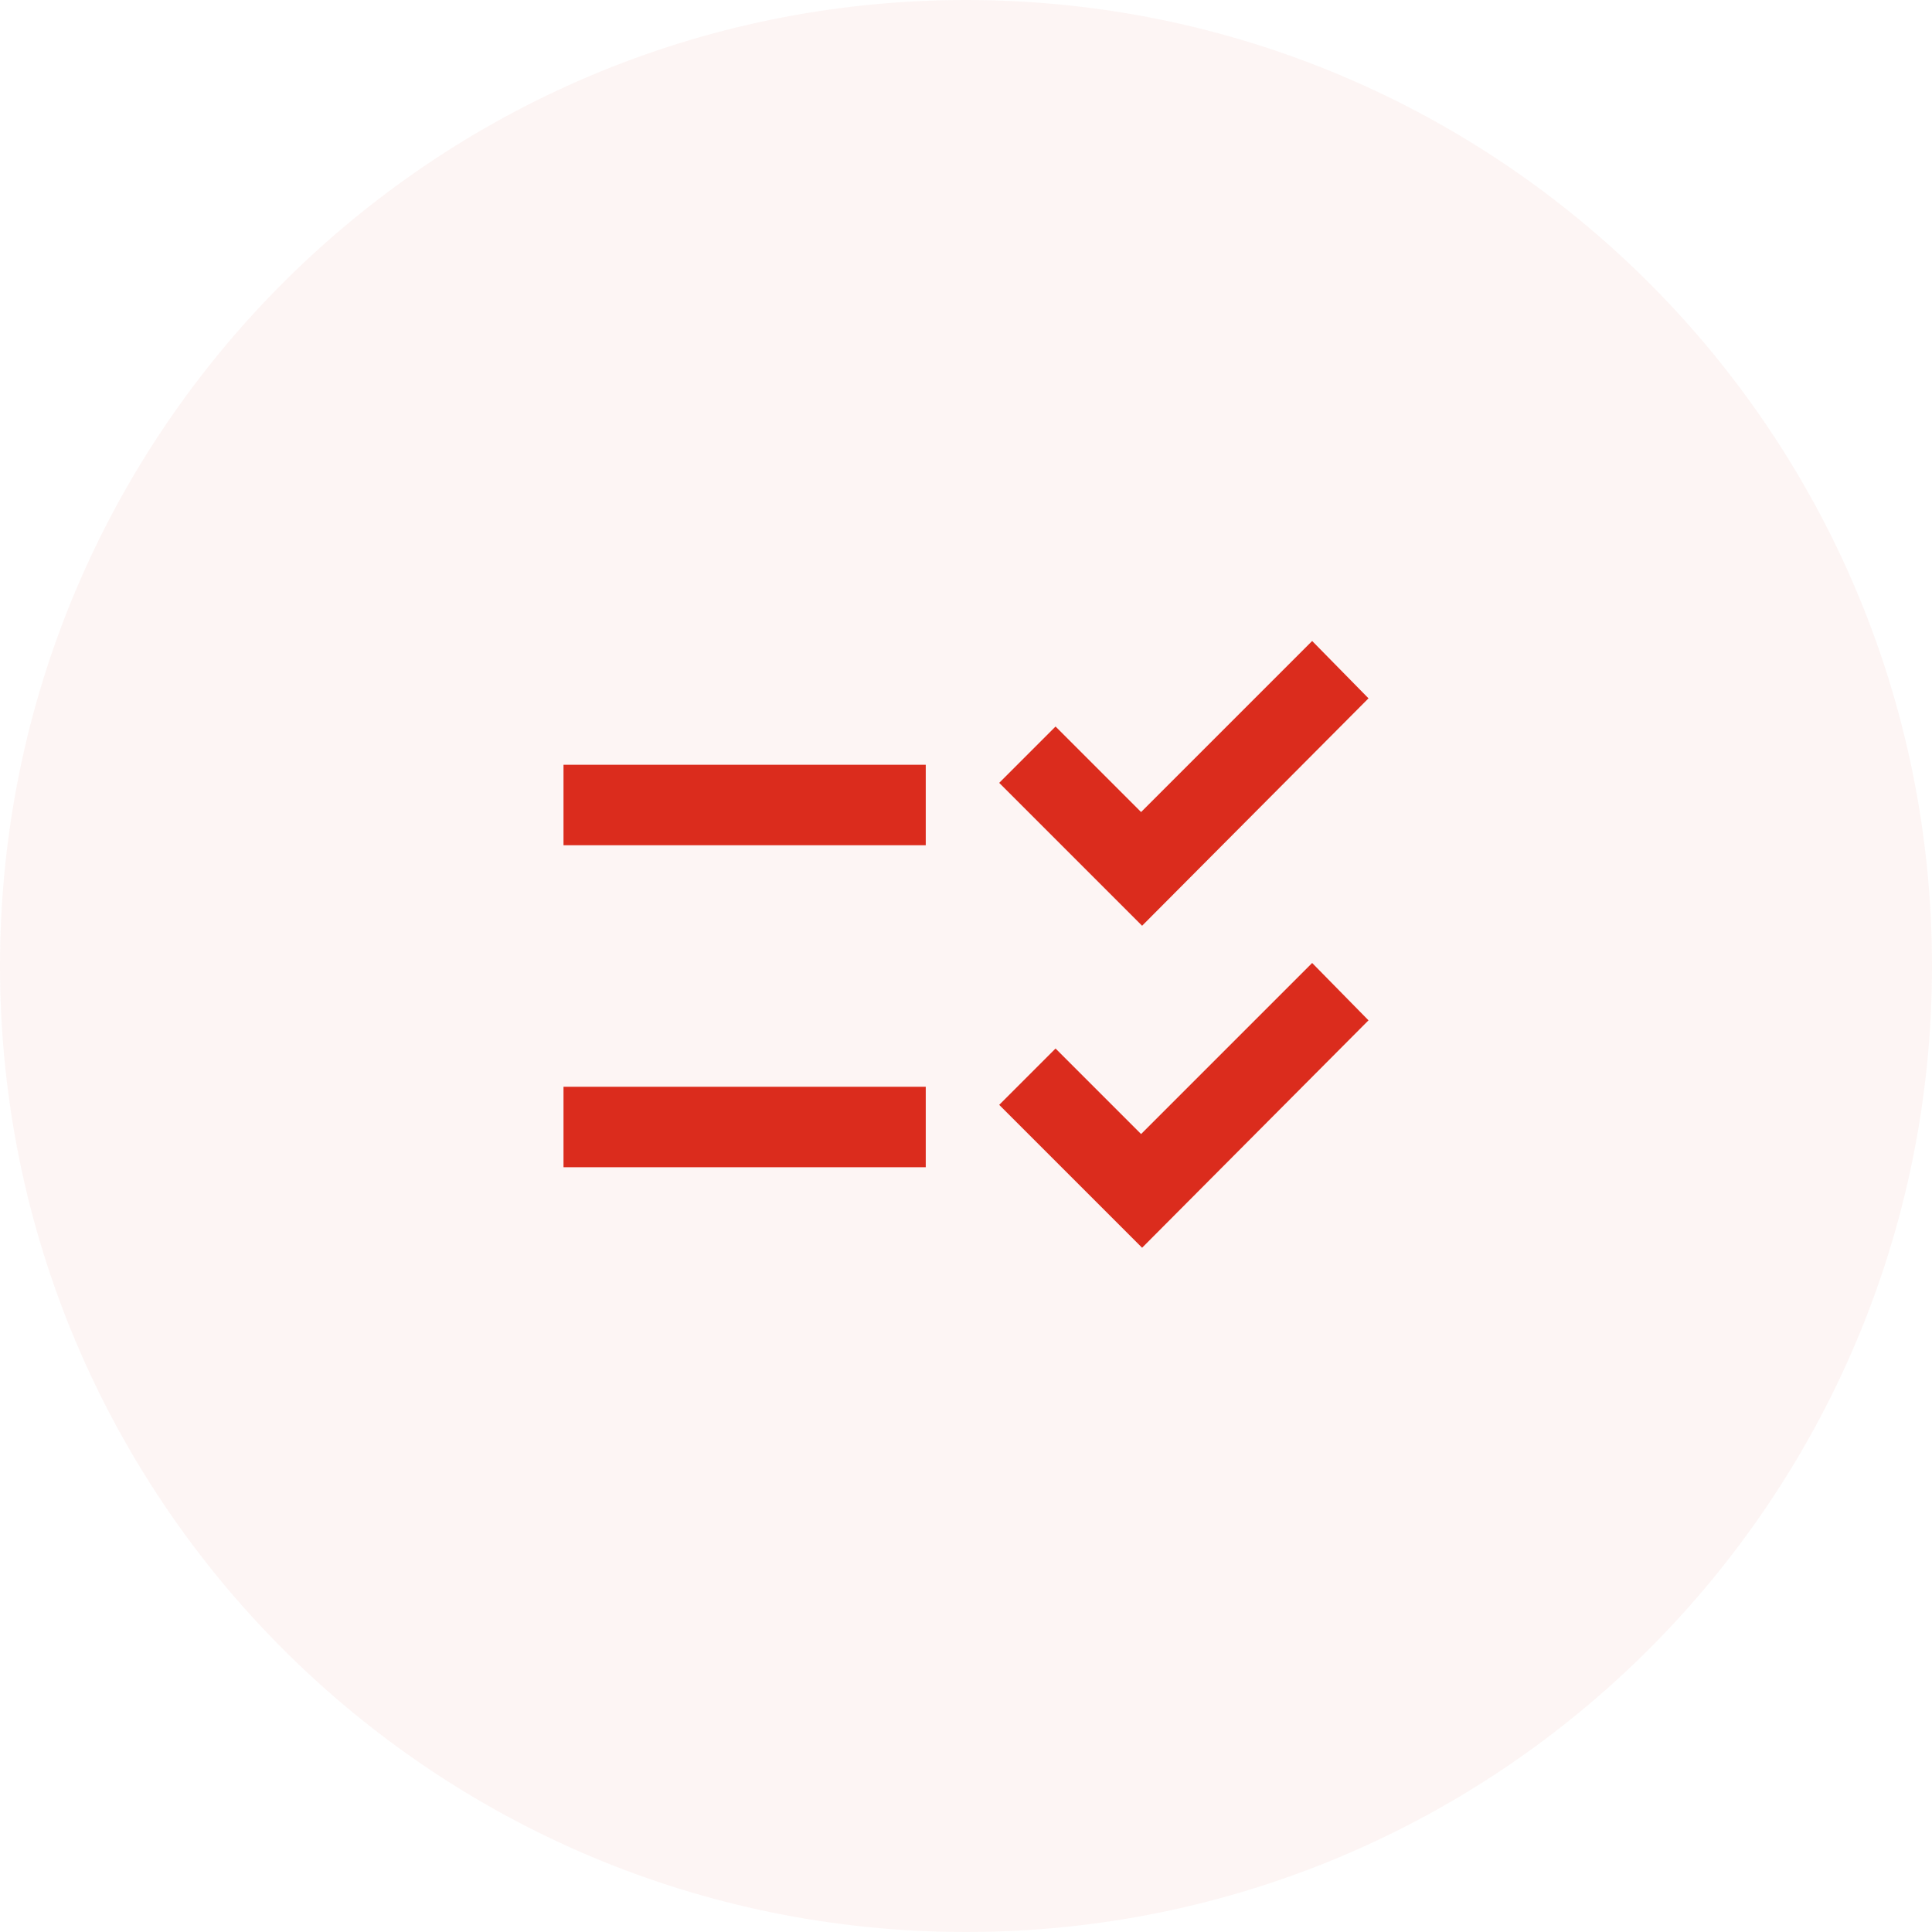
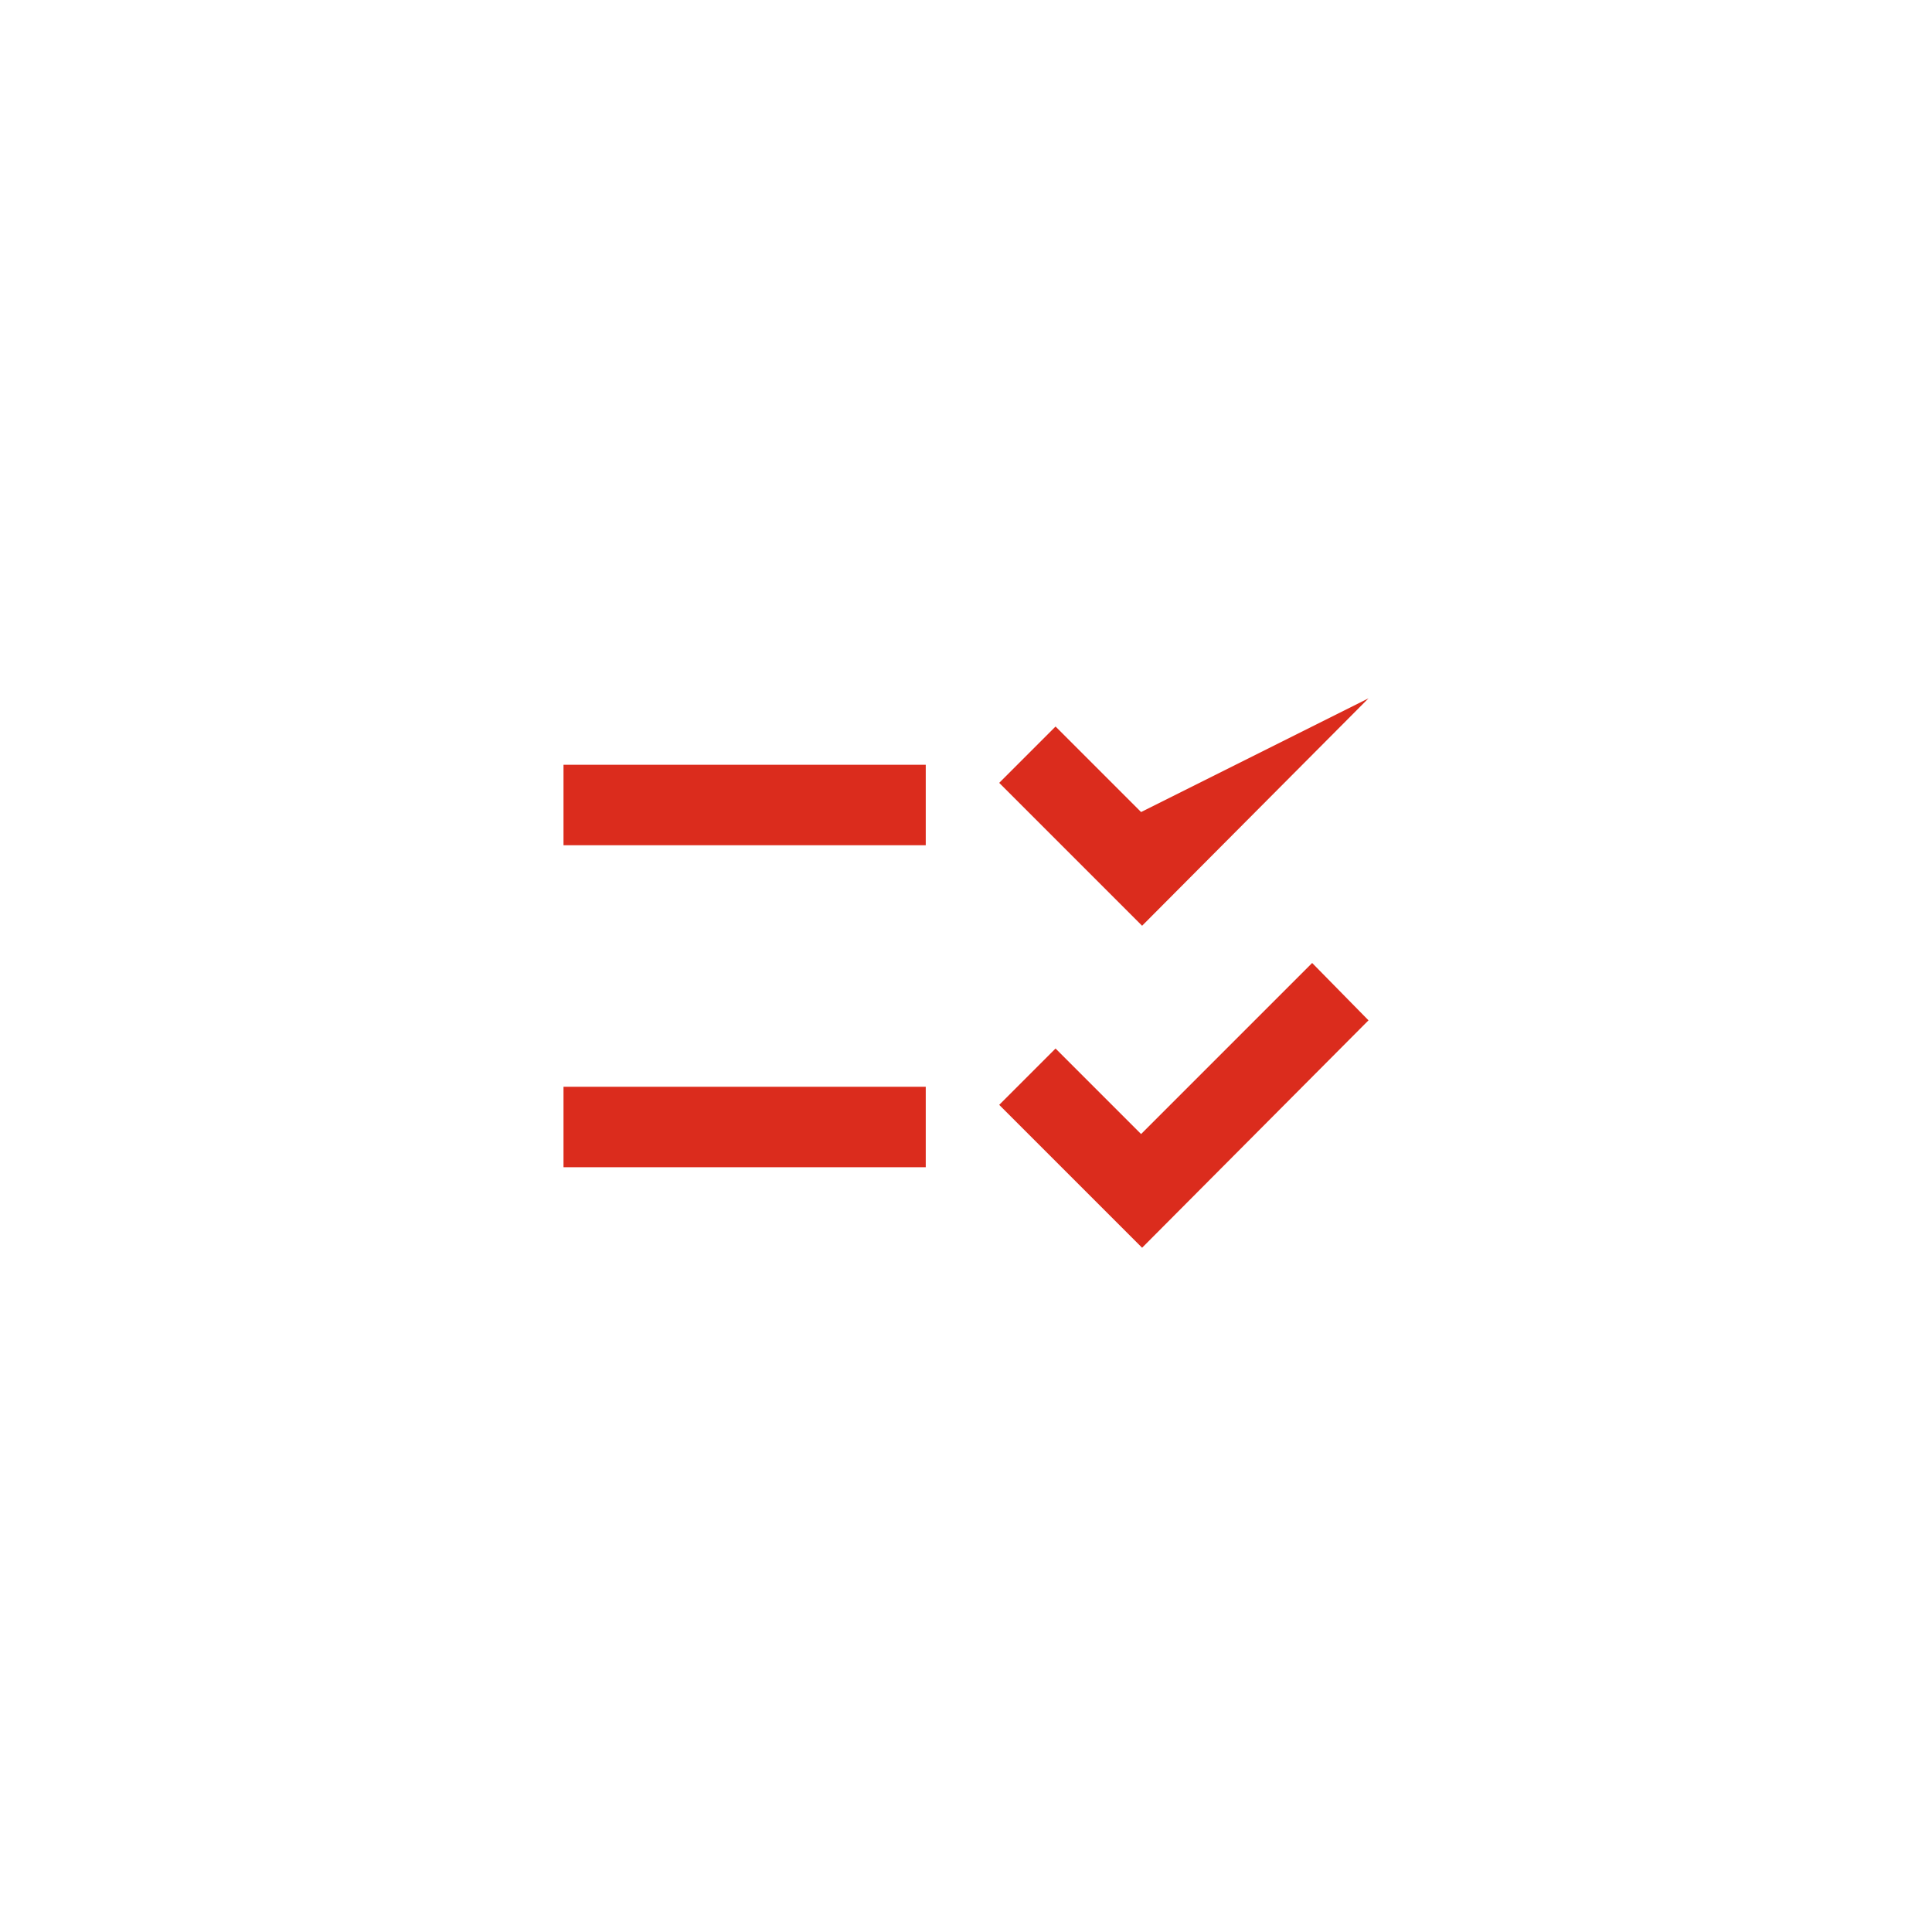
<svg xmlns="http://www.w3.org/2000/svg" width="48" height="48" viewBox="0 0 48 48" fill="none">
-   <path d="M0 24C0 10.745 10.745 0 24 0V0C37.255 0 48 10.745 48 24V24C48 37.255 37.255 48 24 48V48C10.745 48 0 37.255 0 24V24Z" fill="#DB2C1D" fill-opacity="0.05" />
  <mask id="mask0_2230_72591" style="mask-type:alpha" maskUnits="userSpaceOnUse" x="12" y="12" width="24" height="24">
    <rect x="12" y="12" width="24" height="24" fill="#D9D9D9" />
  </mask>
  <g mask="url(#mask0_2230_72591)">
-     <path d="M28.375 31L24.825 27.45L26.225 26.05L28.35 28.175L32.6 23.925L34 25.35L28.375 31ZM28.375 23L24.825 19.45L26.225 18.05L28.35 20.175L32.6 15.925L34 17.35L28.375 23ZM14 29V27H23V29H14ZM14 21V19H23V21H14Z" fill="#DB2C1D" />
+     <path d="M28.375 31L24.825 27.45L26.225 26.05L28.35 28.175L32.6 23.925L34 25.35L28.375 31ZM28.375 23L24.825 19.45L26.225 18.05L28.35 20.175L34 17.35L28.375 23ZM14 29V27H23V29H14ZM14 21V19H23V21H14Z" fill="#DB2C1D" />
  </g>
</svg>